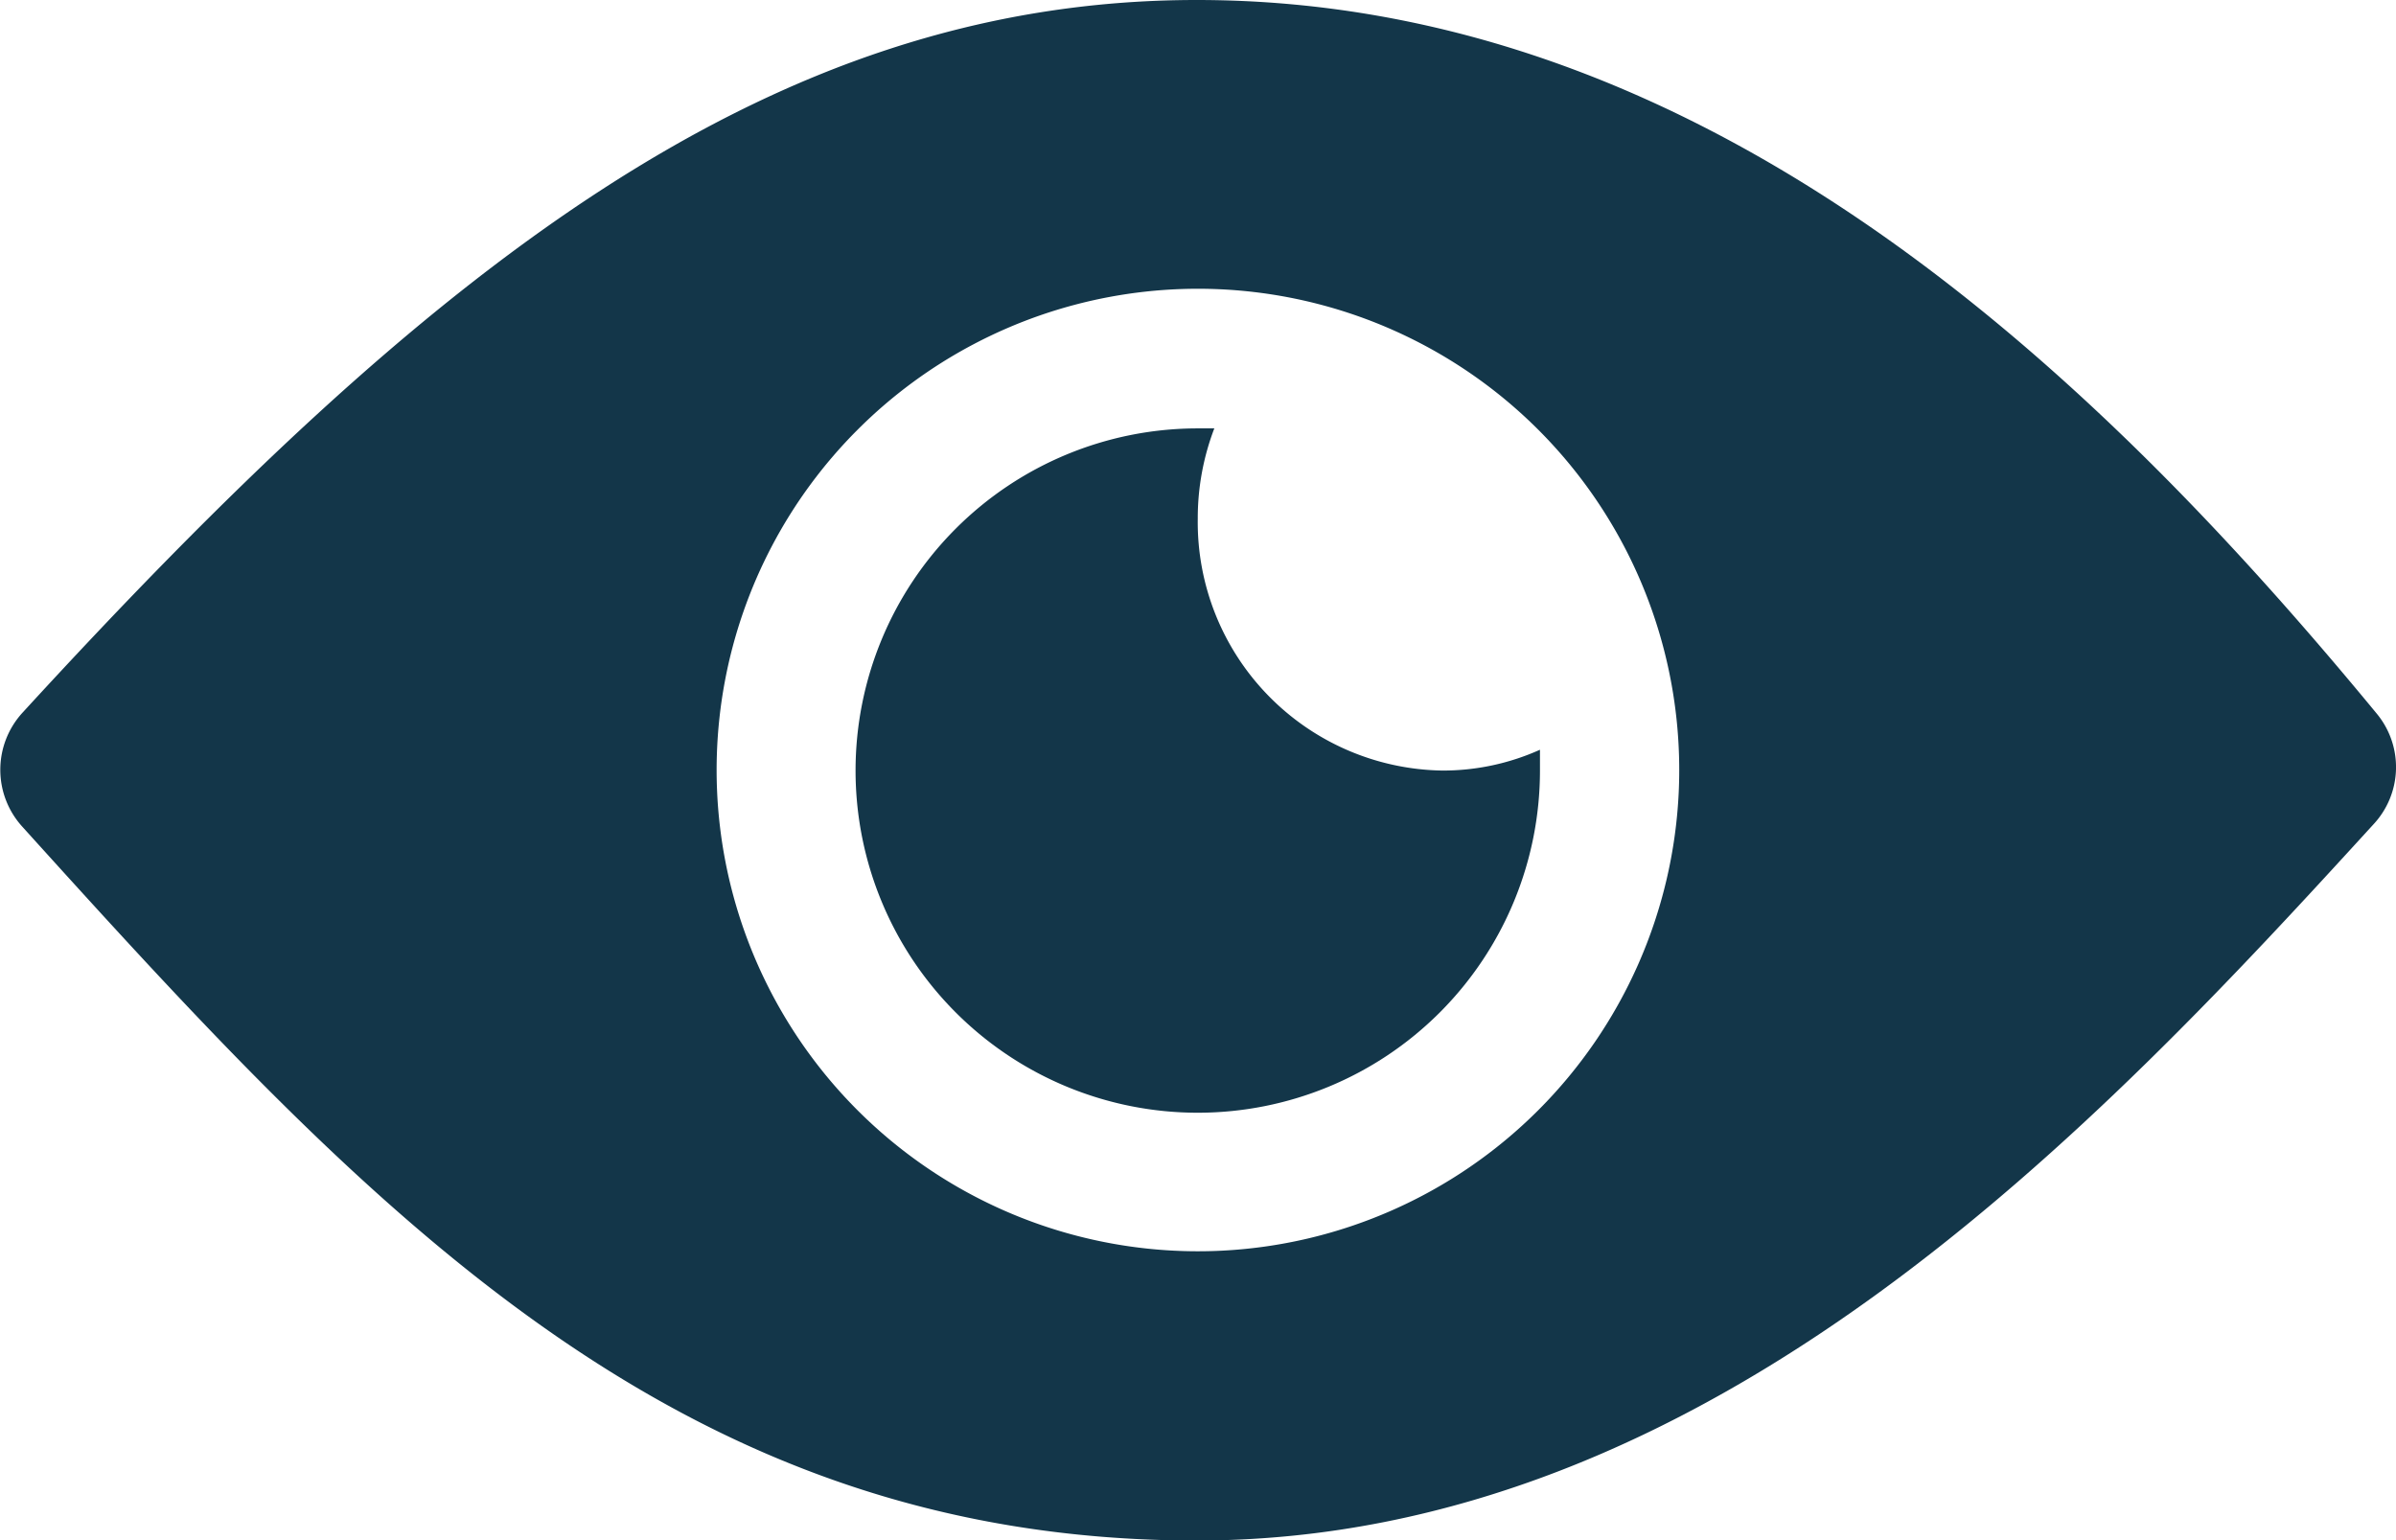
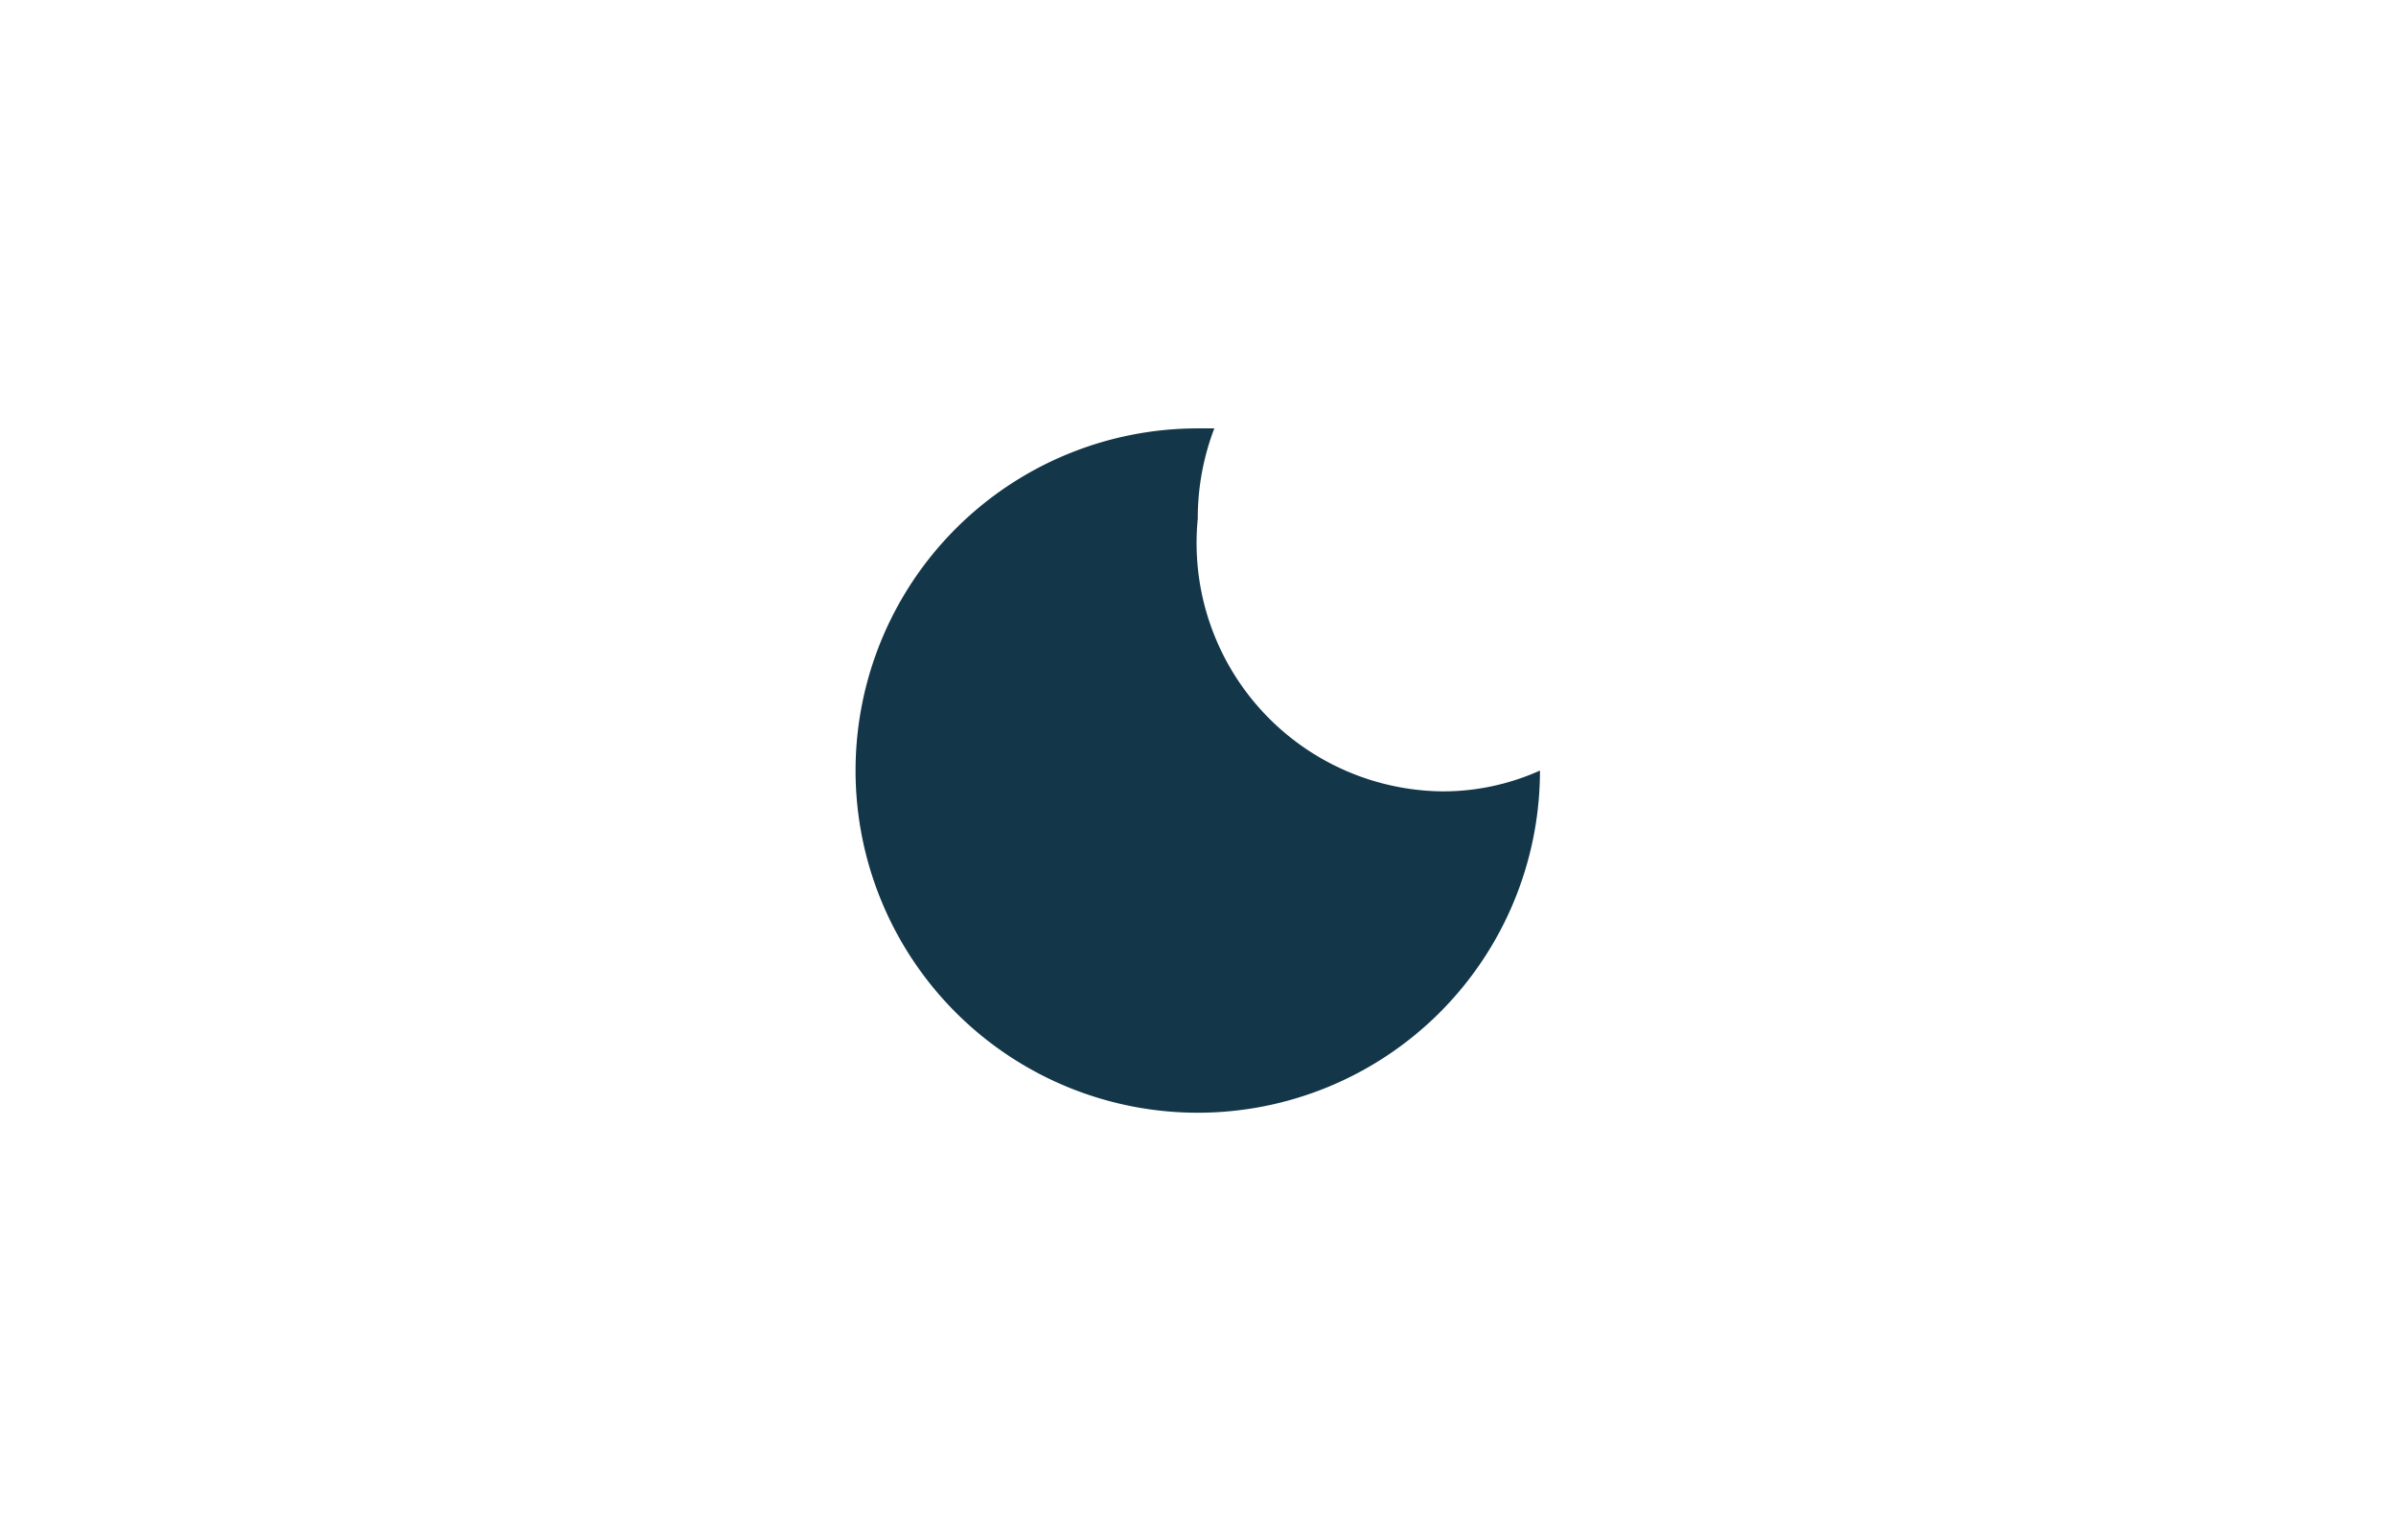
<svg xmlns="http://www.w3.org/2000/svg" width="20.256" height="13.021" viewBox="0 0 20.256 13.021">
  <g id="Icon_ionic-ios-eye" data-name="Icon ionic-ios-eye" transform="translate(-2.252 -7.875)">
-     <path id="Path_14203" data-name="Path 14203" d="M12.369,7.875c-3.635,0-6.5,2.288-9.928,6.027a.715.715,0,0,0,0,.963C5.37,18.106,7.956,20.9,12.369,20.9c4.358,0,7.627-3.513,9.951-6.058a.709.709,0,0,0,.023-.936C19.973,11.031,16.7,7.875,12.369,7.875Zm.2,10.575a4.069,4.069,0,1,1,3.875-3.875A4.071,4.071,0,0,1,12.568,18.45Z" fill="#133649" />
-     <path id="Path_14204" data-name="Path 14204" d="M16.394,14.269a2.124,2.124,0,0,1,.14-.764c-.045,0-.09,0-.14,0a2.893,2.893,0,1,0,2.893,2.893c0-.059,0-.118,0-.176a2,2,0,0,1-.823.176A2.1,2.1,0,0,1,16.394,14.269Z" transform="translate(-4.016 -2.008)" fill="#133649" />
+     <path id="Path_14204" data-name="Path 14204" d="M16.394,14.269a2.124,2.124,0,0,1,.14-.764c-.045,0-.09,0-.14,0a2.893,2.893,0,1,0,2.893,2.893a2,2,0,0,1-.823.176A2.1,2.1,0,0,1,16.394,14.269Z" transform="translate(-4.016 -2.008)" fill="#133649" />
  </g>
</svg>